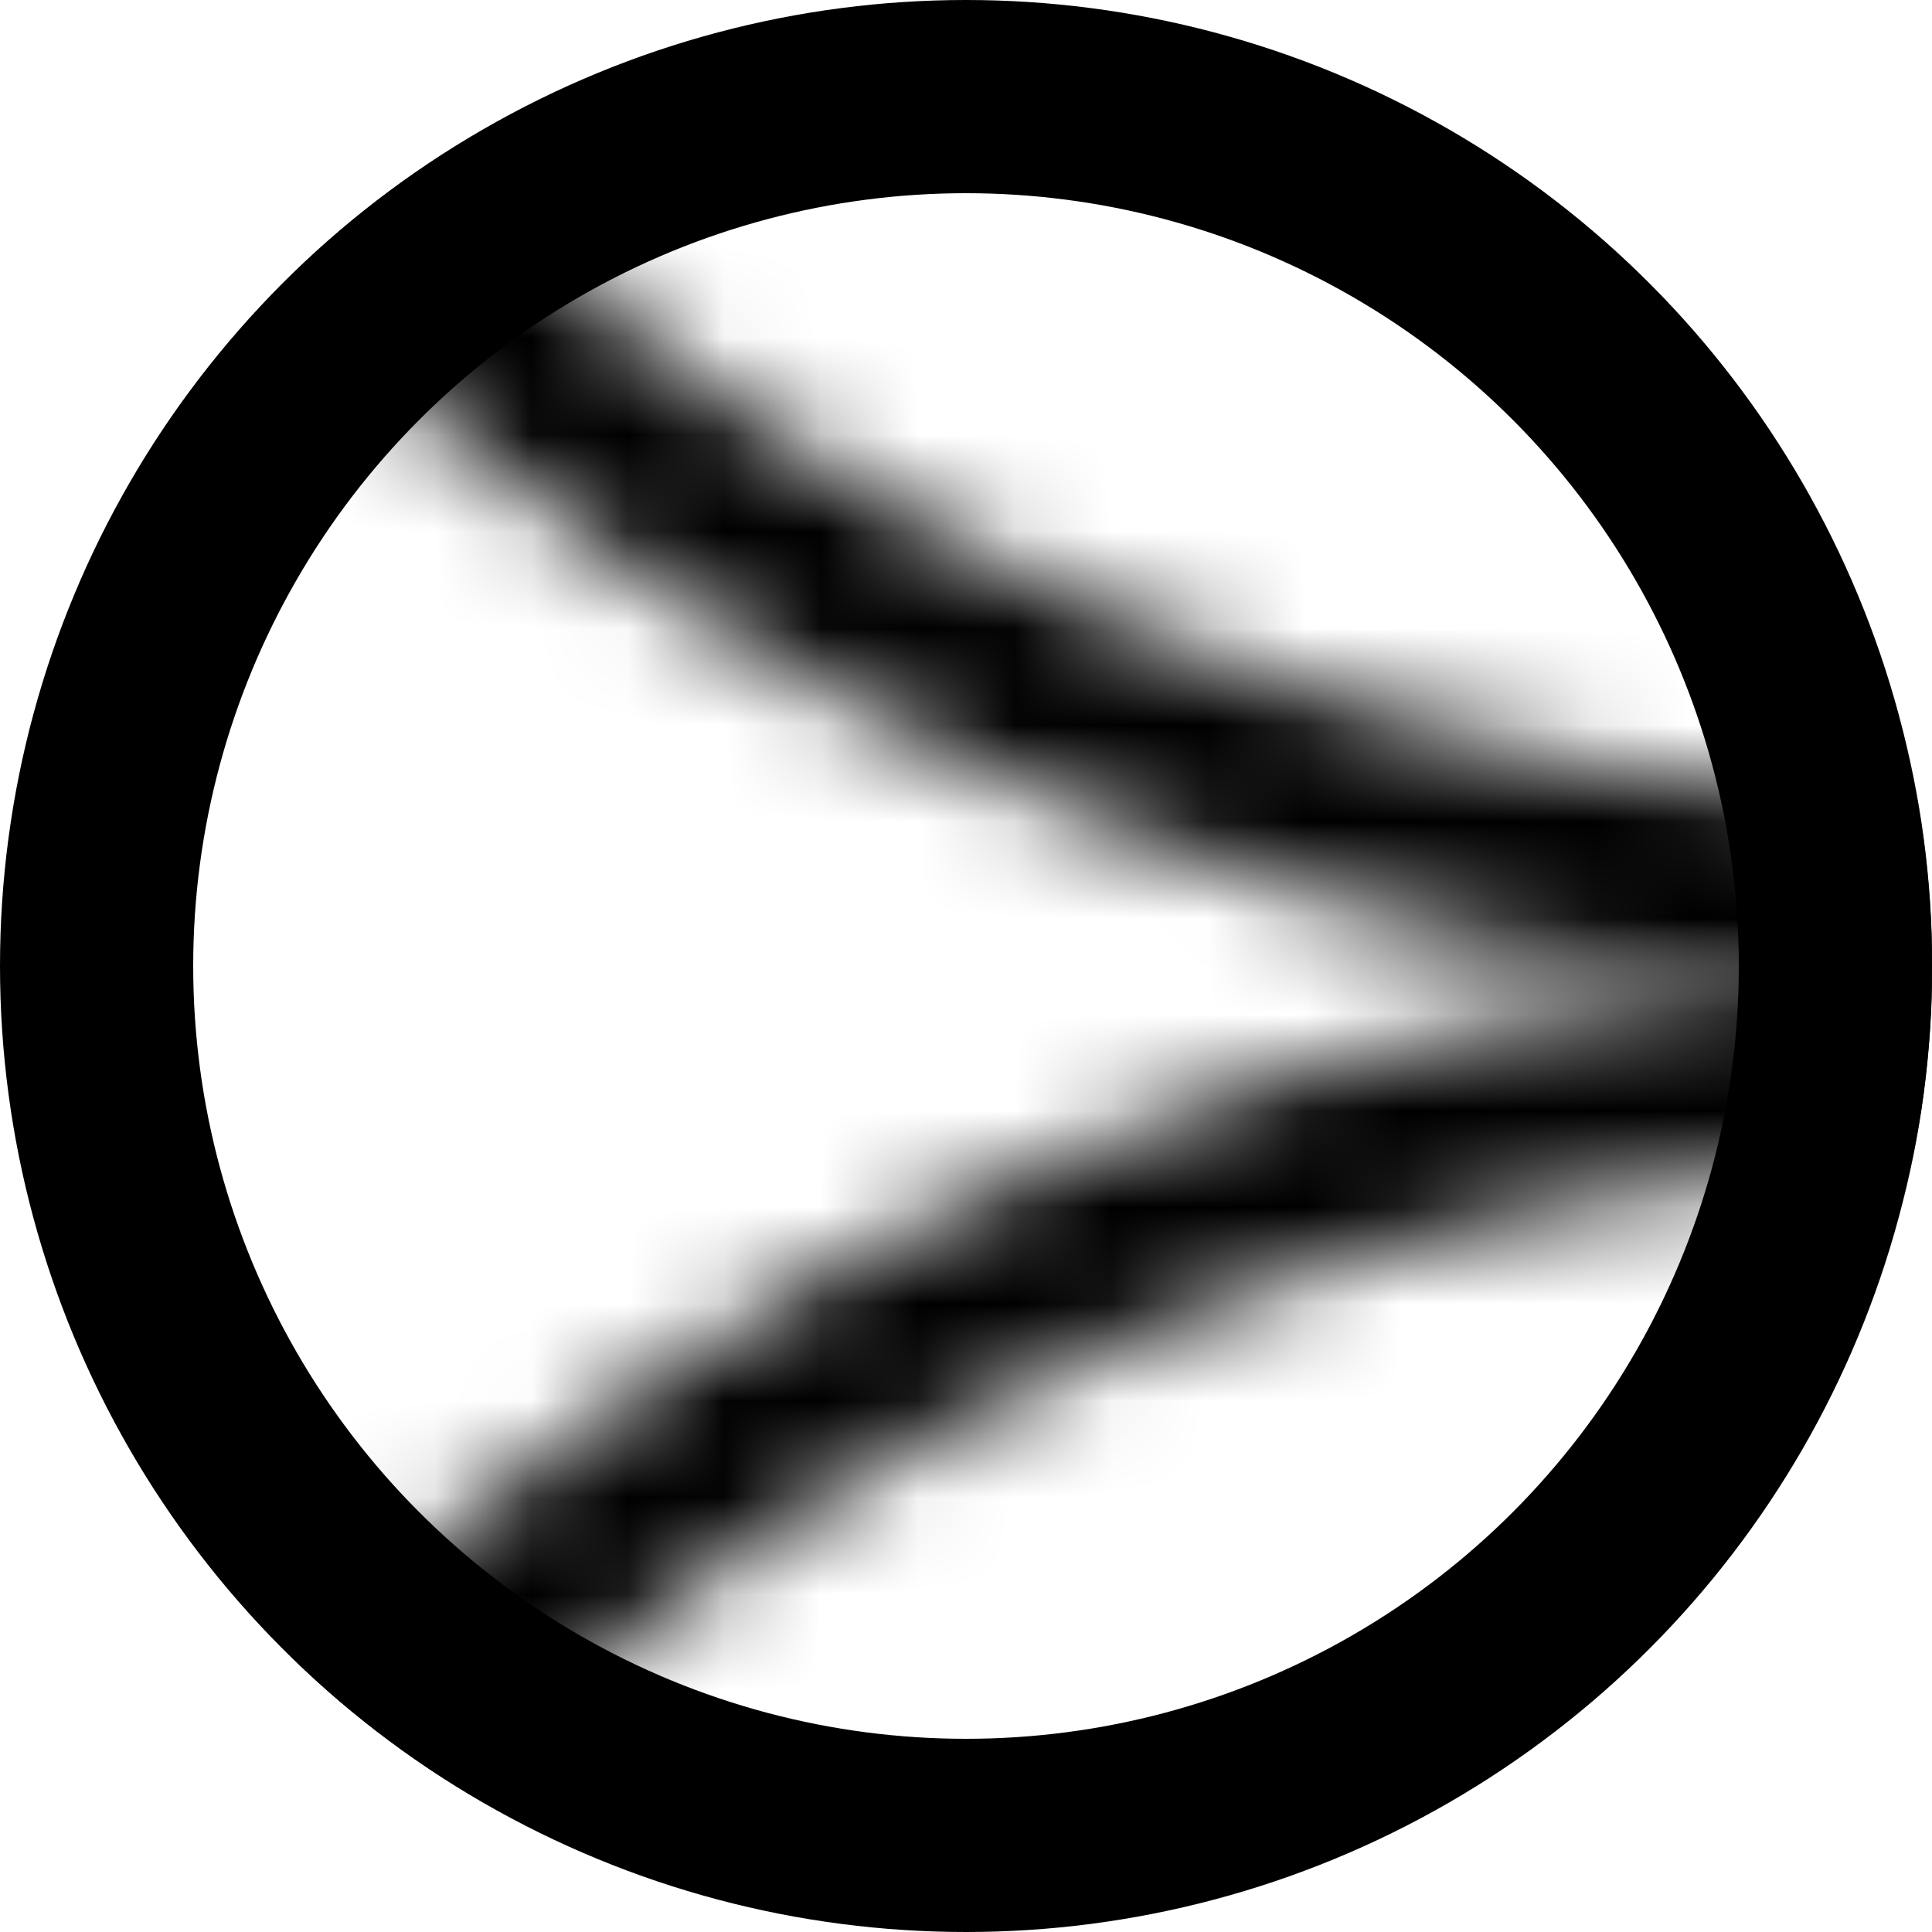
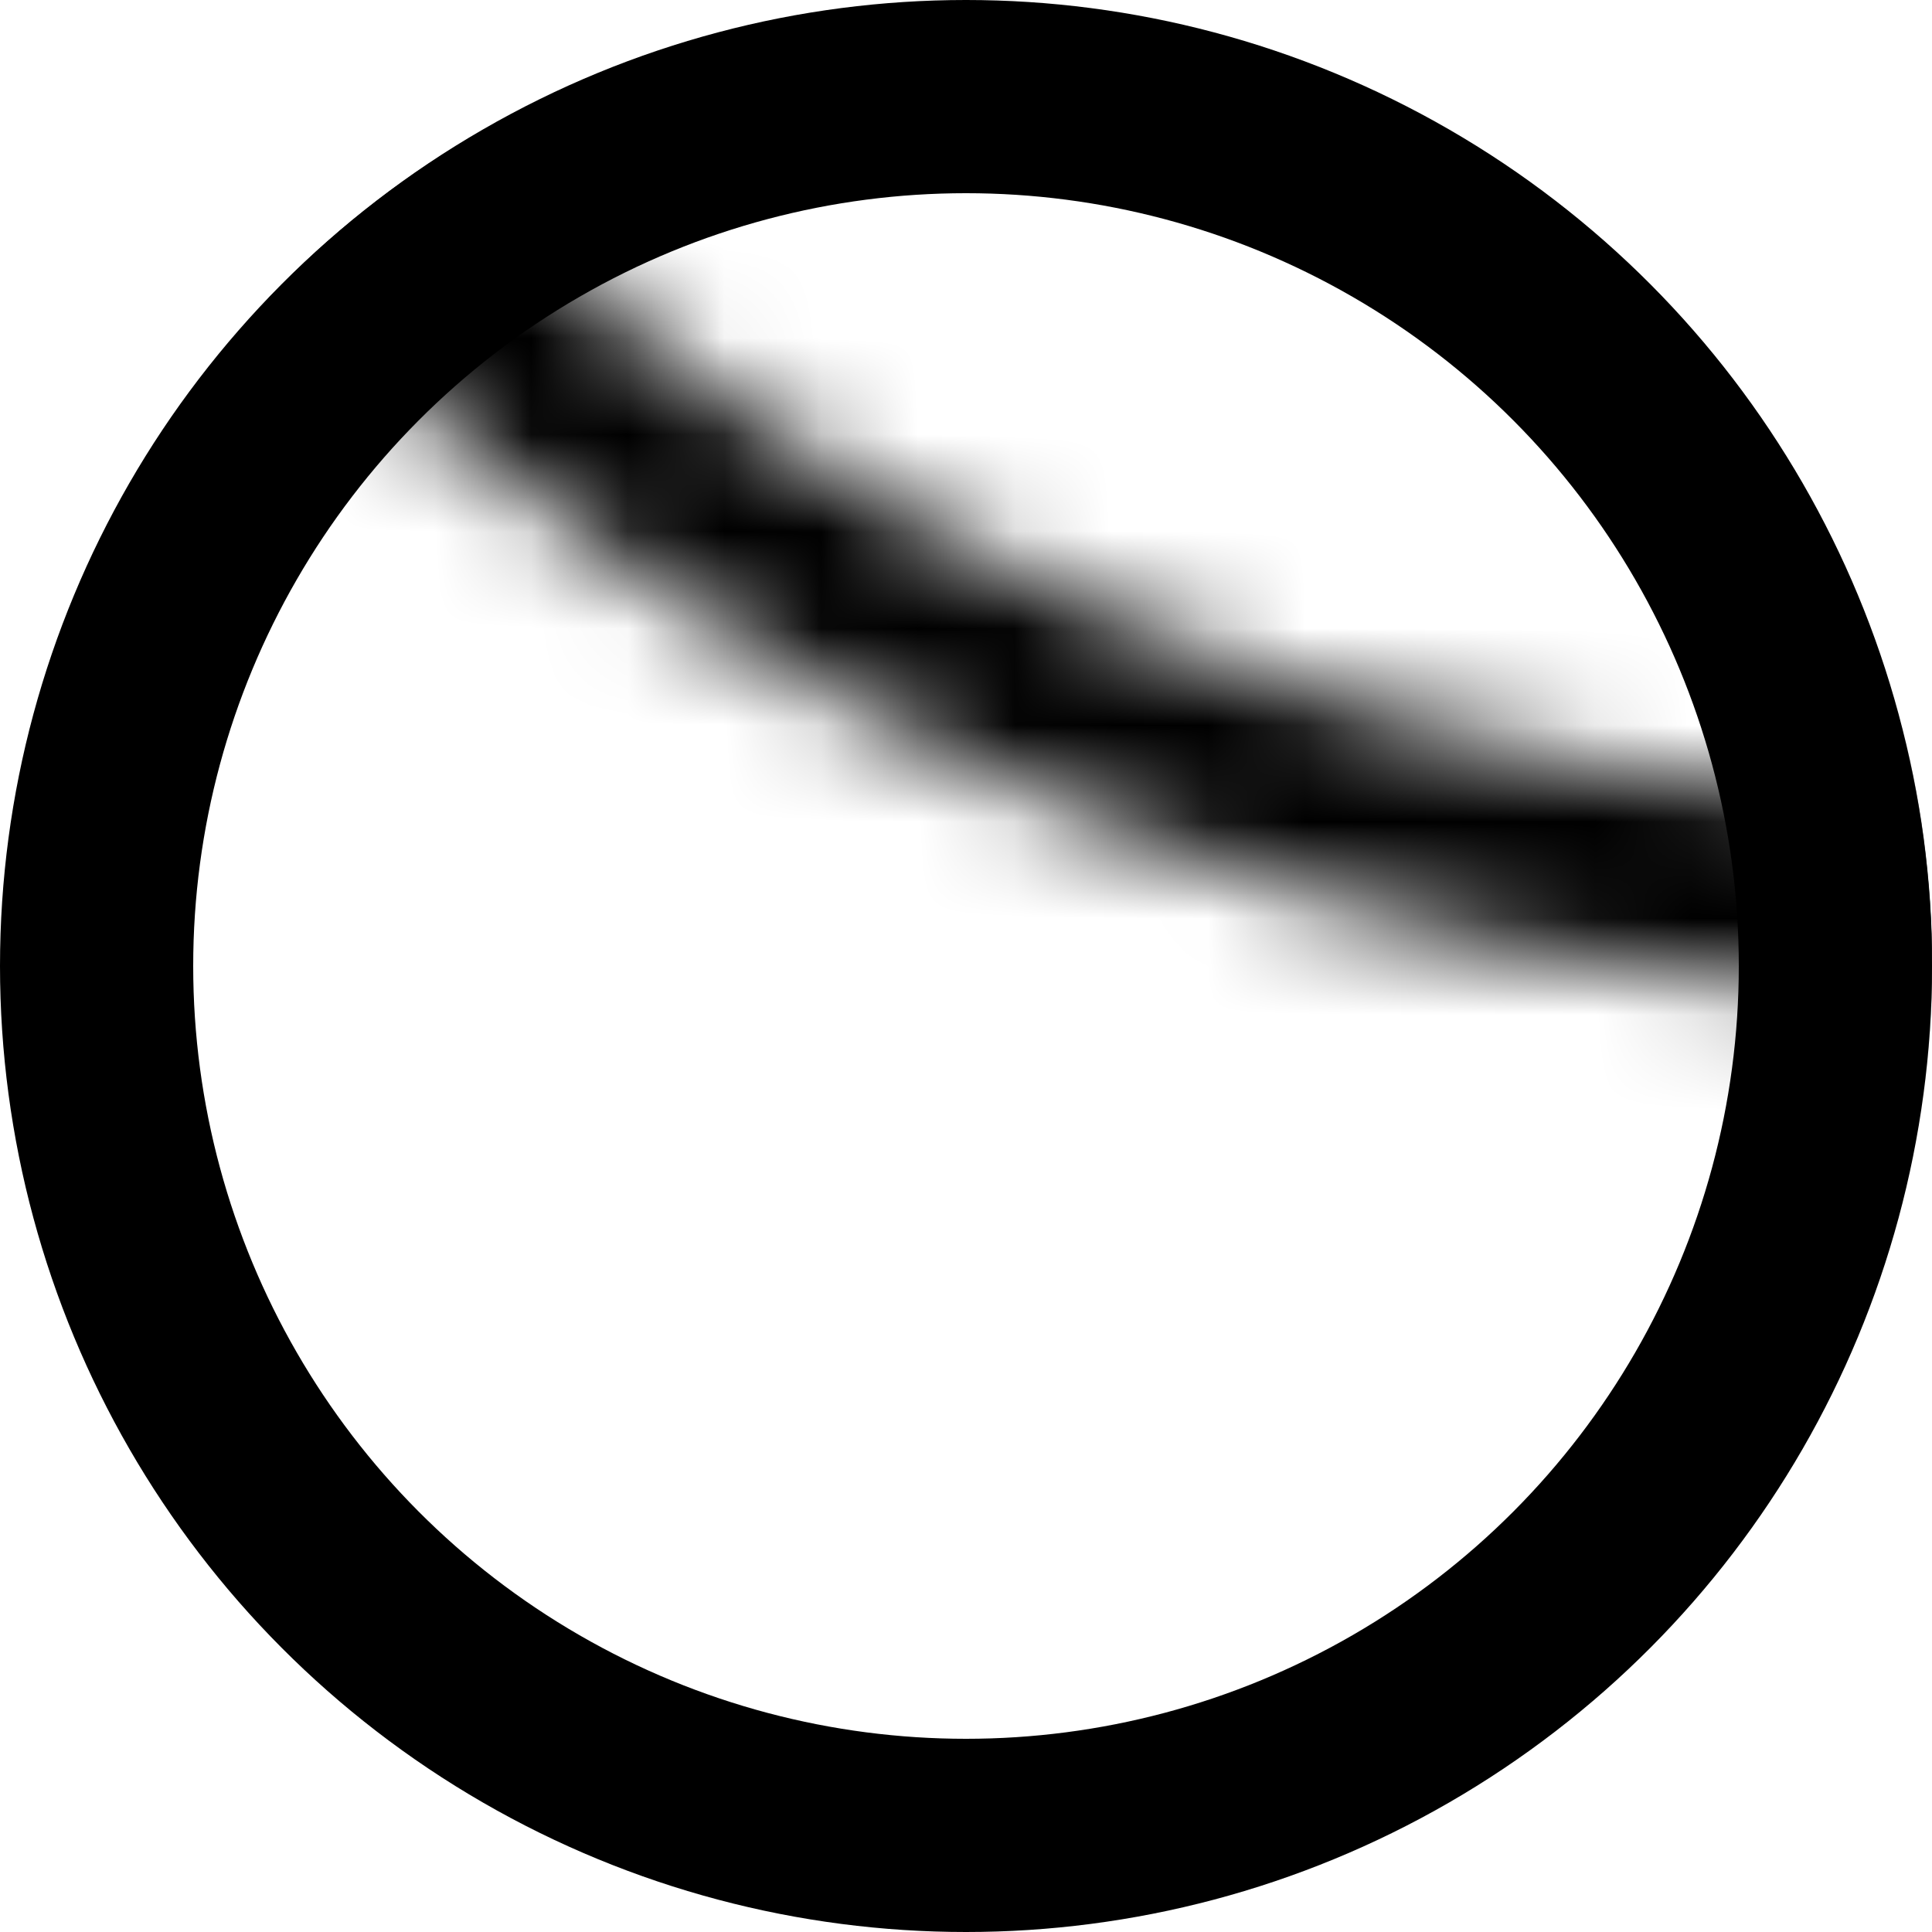
<svg xmlns="http://www.w3.org/2000/svg" fill="none" height="100%" overflow="visible" preserveAspectRatio="none" style="display: block;" viewBox="0 0 20 20" width="100%">
  <g id="Frame 2085663883">
    <g id="Mask group">
      <mask height="51" id="mask0_0_15" maskUnits="userSpaceOnUse" style="mask-type:alpha" width="52" x="-5" y="10">
-         <circle cx="20.864" cy="35.345" id="Ellipse 5" r="24.345" stroke="black" stroke-width="2" />
-       </mask>
+         </mask>
      <g mask="url(#mask0_0_15)">
-         <circle cx="10.002" cy="10" fill="black" id="Ellipse 6" r="10" />
-       </g>
+         </g>
    </g>
    <g id="Mask group_2">
      <mask height="52" id="mask1_0_15" maskUnits="userSpaceOnUse" style="mask-type:alpha" width="52" x="-5" y="-41">
        <circle cx="20.864" cy="-15" id="Ellipse 4" r="24.345" stroke="black" stroke-width="2" />
      </mask>
      <g mask="url(#mask1_0_15)">
        <circle cx="10.002" cy="10" fill="black" id="Ellipse 9" r="10" />
      </g>
    </g>
    <circle cx="10" cy="10" id="Ellipse 8" r="9" stroke="black" stroke-width="2" />
  </g>
</svg>